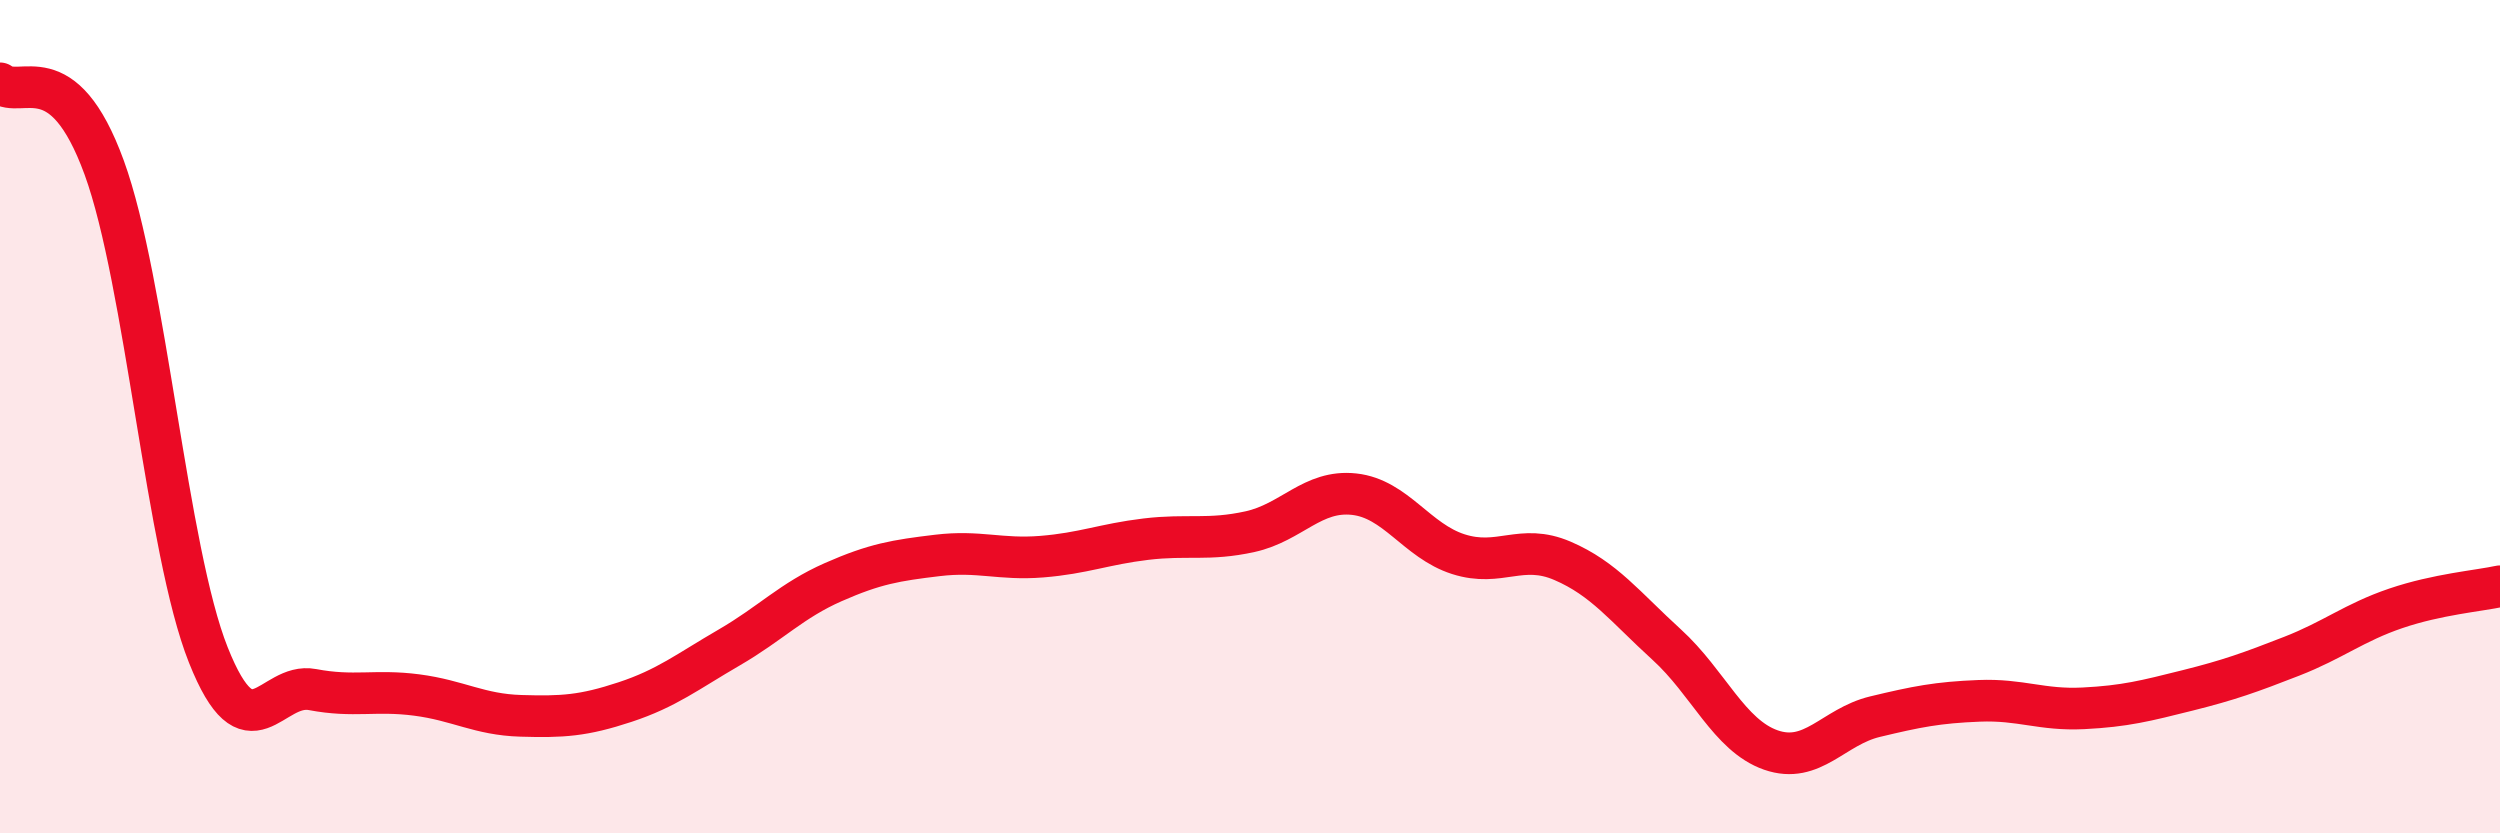
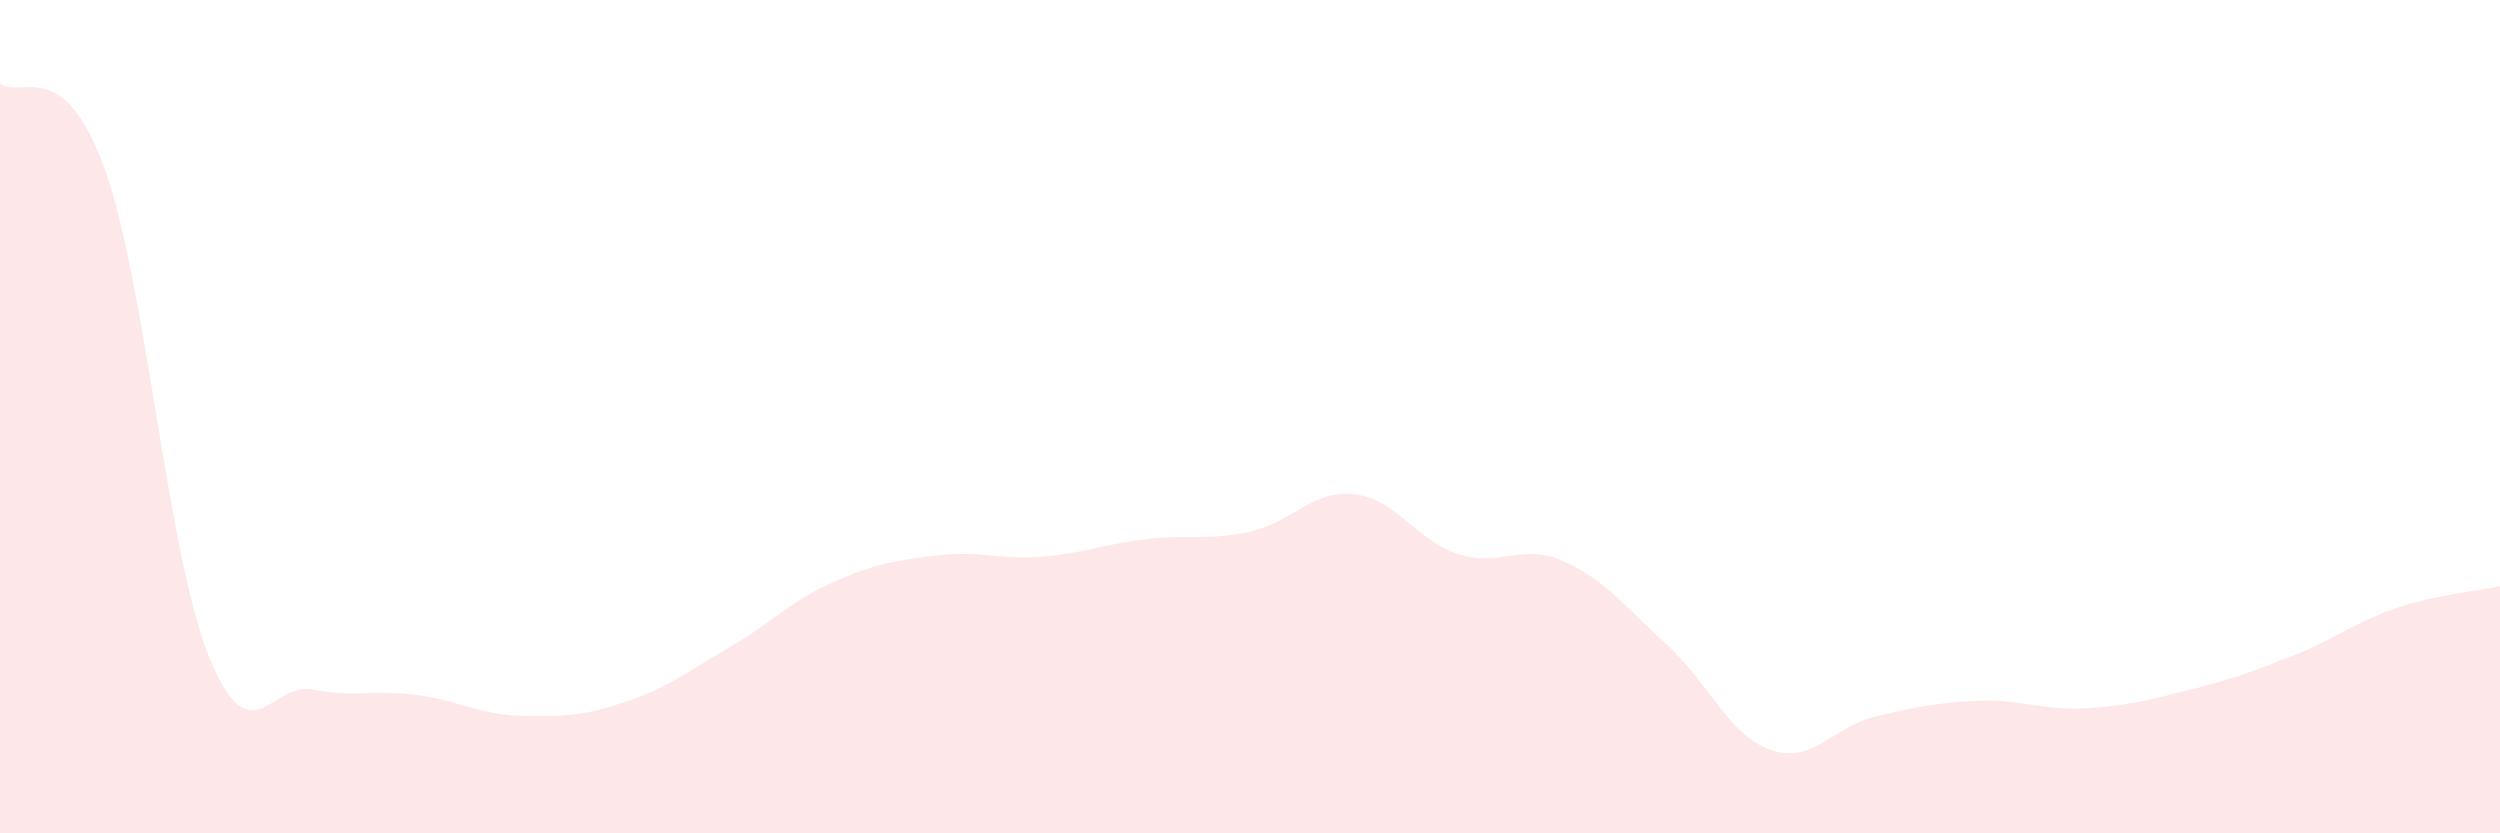
<svg xmlns="http://www.w3.org/2000/svg" width="60" height="20" viewBox="0 0 60 20">
  <path d="M 0,2 C 0.5,2.4 1.5,1.28 2.5,4.02 C 3.5,6.76 4,13.21 5,15.72 C 6,18.23 6.5,16.36 7.5,16.55 C 8.5,16.74 9,16.55 10,16.68 C 11,16.81 11.5,17.15 12.5,17.18 C 13.5,17.21 14,17.18 15,16.85 C 16,16.52 16.5,16.12 17.5,15.54 C 18.5,14.96 19,14.41 20,13.97 C 21,13.53 21.5,13.45 22.5,13.33 C 23.5,13.21 24,13.44 25,13.36 C 26,13.28 26.5,13.06 27.5,12.94 C 28.5,12.82 29,12.98 30,12.76 C 31,12.54 31.5,11.75 32.5,11.86 C 33.5,11.97 34,12.98 35,13.3 C 36,13.62 36.5,13.03 37.5,13.46 C 38.5,13.89 39,14.56 40,15.47 C 41,16.38 41.5,17.65 42.5,18 C 43.5,18.35 44,17.44 45,17.2 C 46,16.96 46.5,16.86 47.5,16.82 C 48.5,16.78 49,17.05 50,17 C 51,16.95 51.5,16.82 52.5,16.57 C 53.5,16.32 54,16.14 55,15.75 C 56,15.36 56.5,14.94 57.5,14.6 C 58.5,14.26 59.5,14.18 60,14.07L60 20L0 20Z" fill="#EB0A25" opacity="0.1" stroke-linecap="round" stroke-linejoin="round" />
-   <path d="M 0,2 C 0.5,2.4 1.5,1.28 2.5,4.02 C 3.5,6.76 4,13.21 5,15.72 C 6,18.23 6.5,16.36 7.5,16.55 C 8.5,16.74 9,16.55 10,16.68 C 11,16.81 11.5,17.15 12.5,17.18 C 13.5,17.21 14,17.18 15,16.85 C 16,16.52 16.5,16.12 17.5,15.54 C 18.5,14.96 19,14.41 20,13.97 C 21,13.53 21.5,13.45 22.5,13.33 C 23.5,13.21 24,13.44 25,13.36 C 26,13.28 26.5,13.06 27.5,12.94 C 28.5,12.82 29,12.98 30,12.76 C 31,12.54 31.5,11.75 32.5,11.86 C 33.5,11.97 34,12.98 35,13.3 C 36,13.62 36.5,13.03 37.5,13.46 C 38.5,13.89 39,14.56 40,15.47 C 41,16.38 41.5,17.65 42.5,18 C 43.5,18.35 44,17.44 45,17.2 C 46,16.96 46.5,16.86 47.5,16.82 C 48.5,16.78 49,17.05 50,17 C 51,16.95 51.5,16.82 52.5,16.57 C 53.5,16.32 54,16.14 55,15.75 C 56,15.36 56.5,14.94 57.5,14.6 C 58.5,14.26 59.5,14.18 60,14.07" stroke="#EB0A25" stroke-width="1" fill="none" stroke-linecap="round" stroke-linejoin="round" />
</svg>